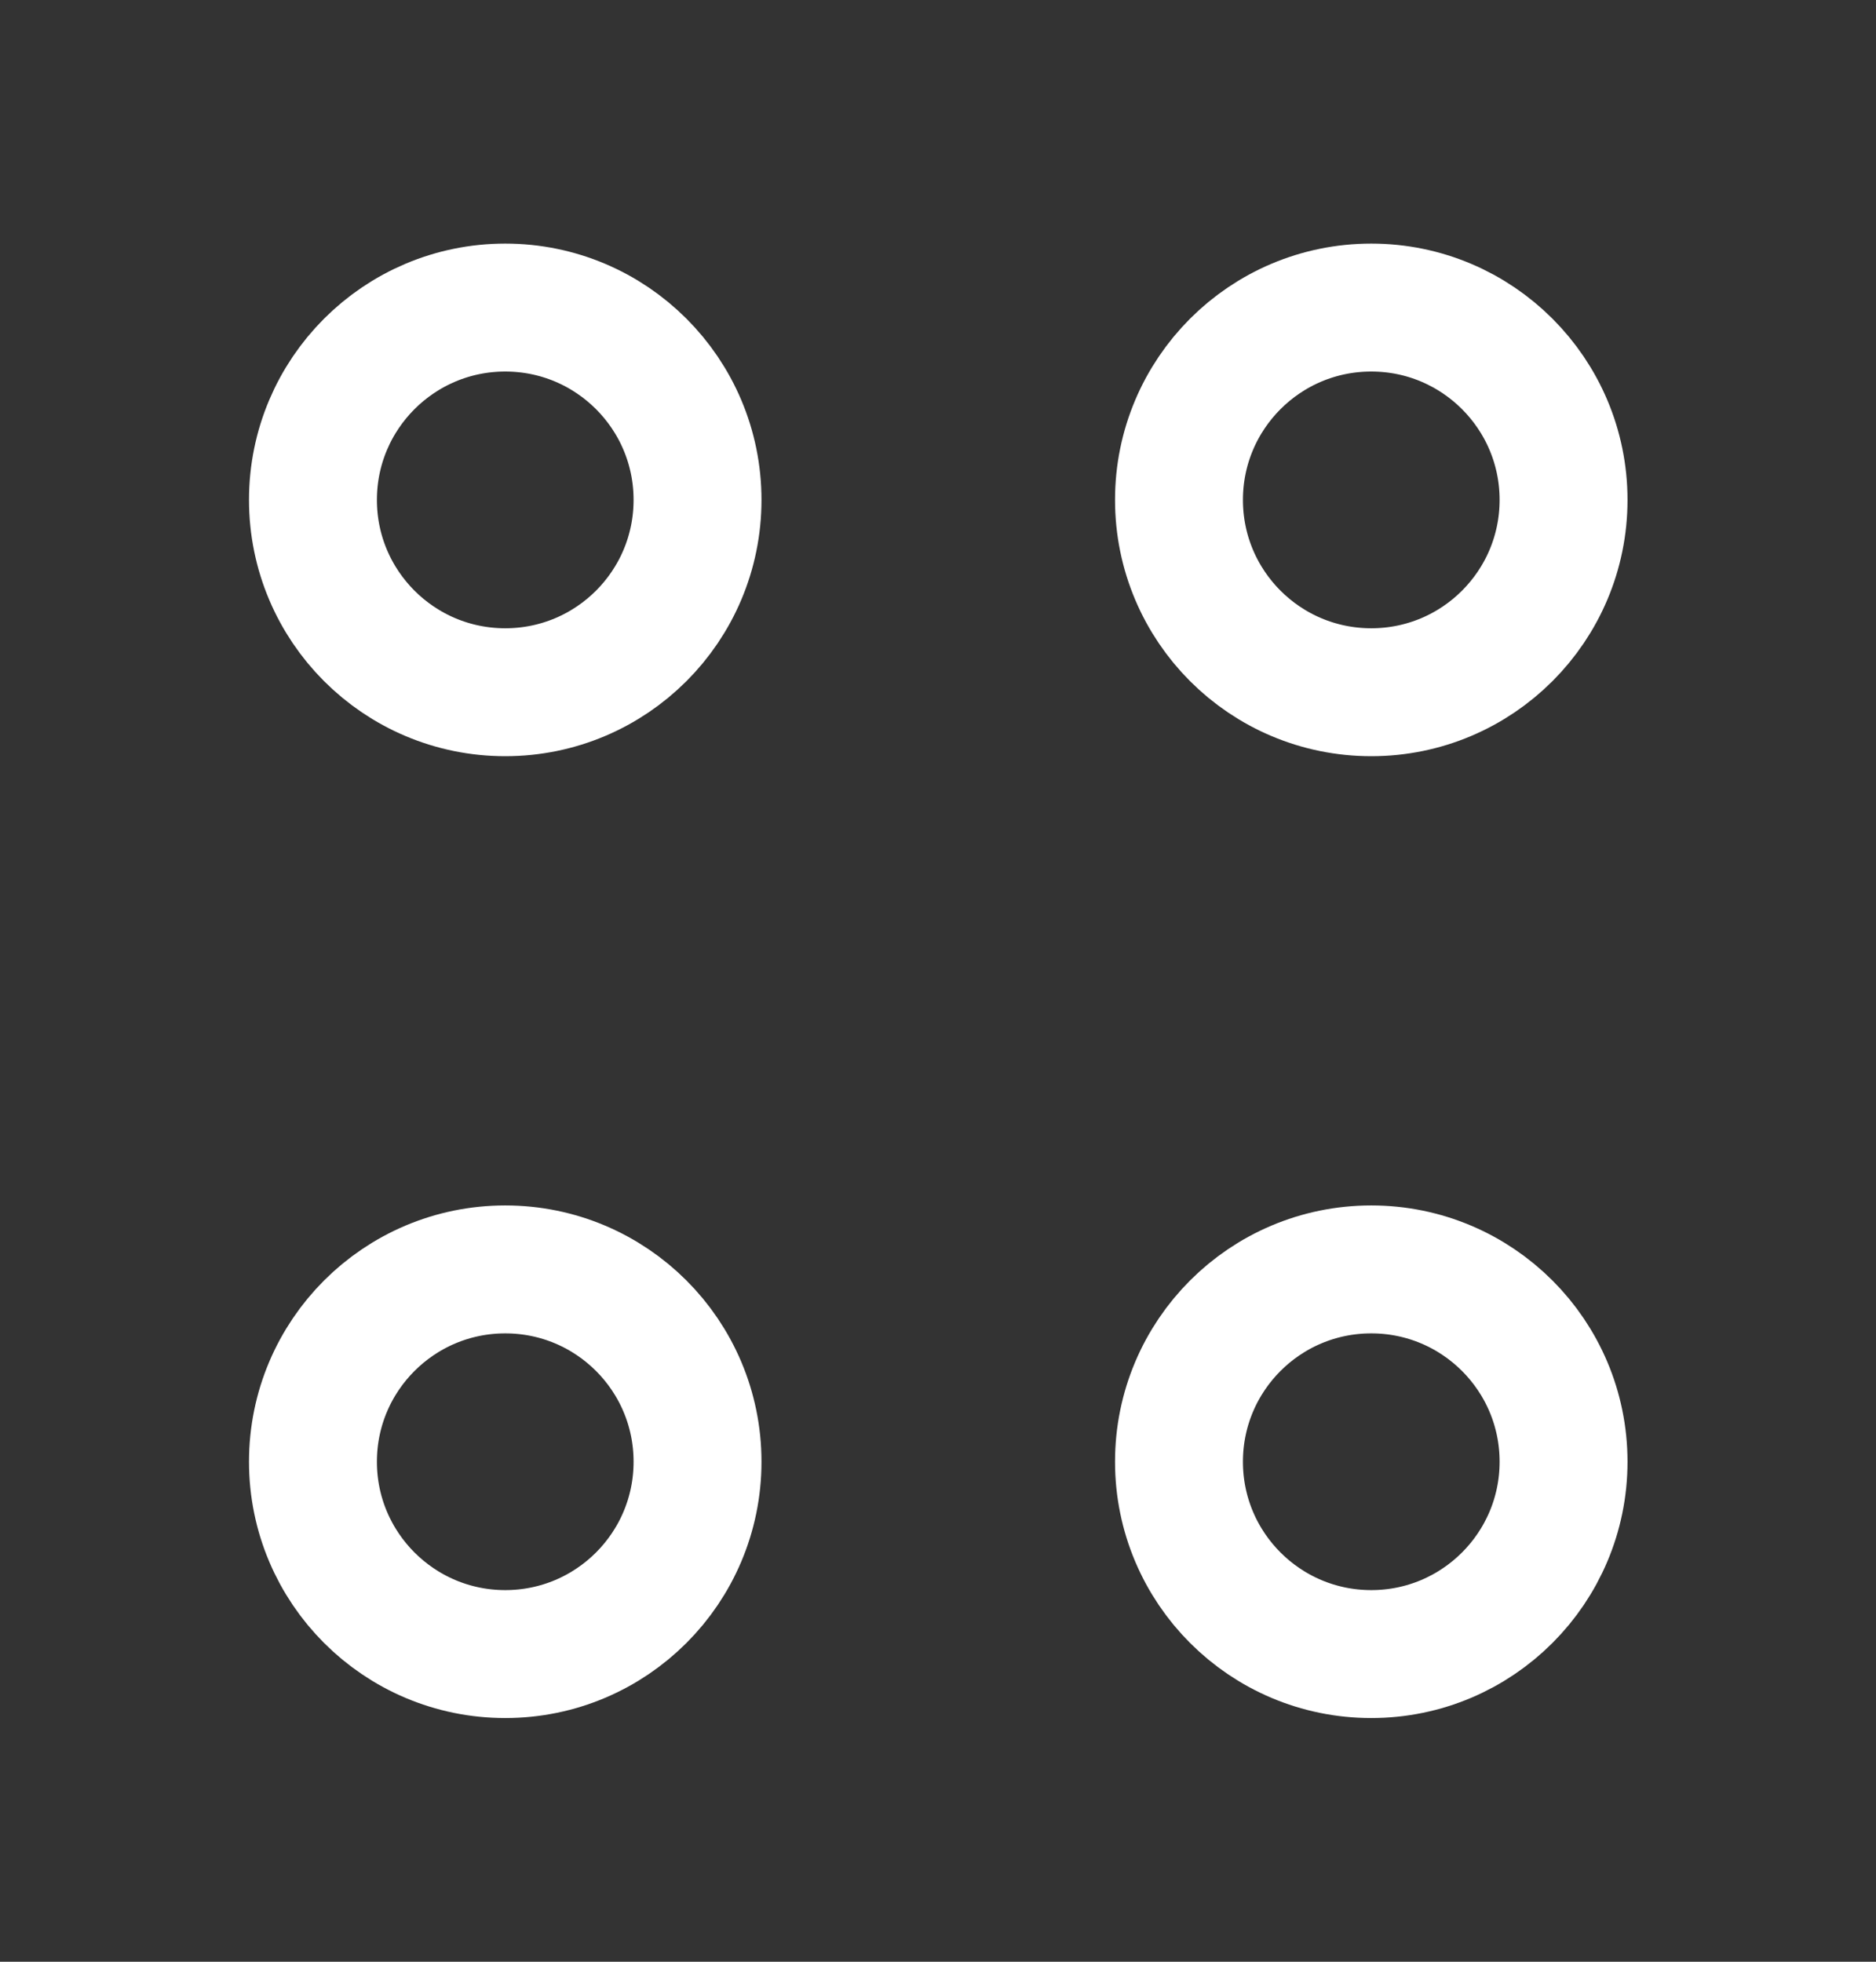
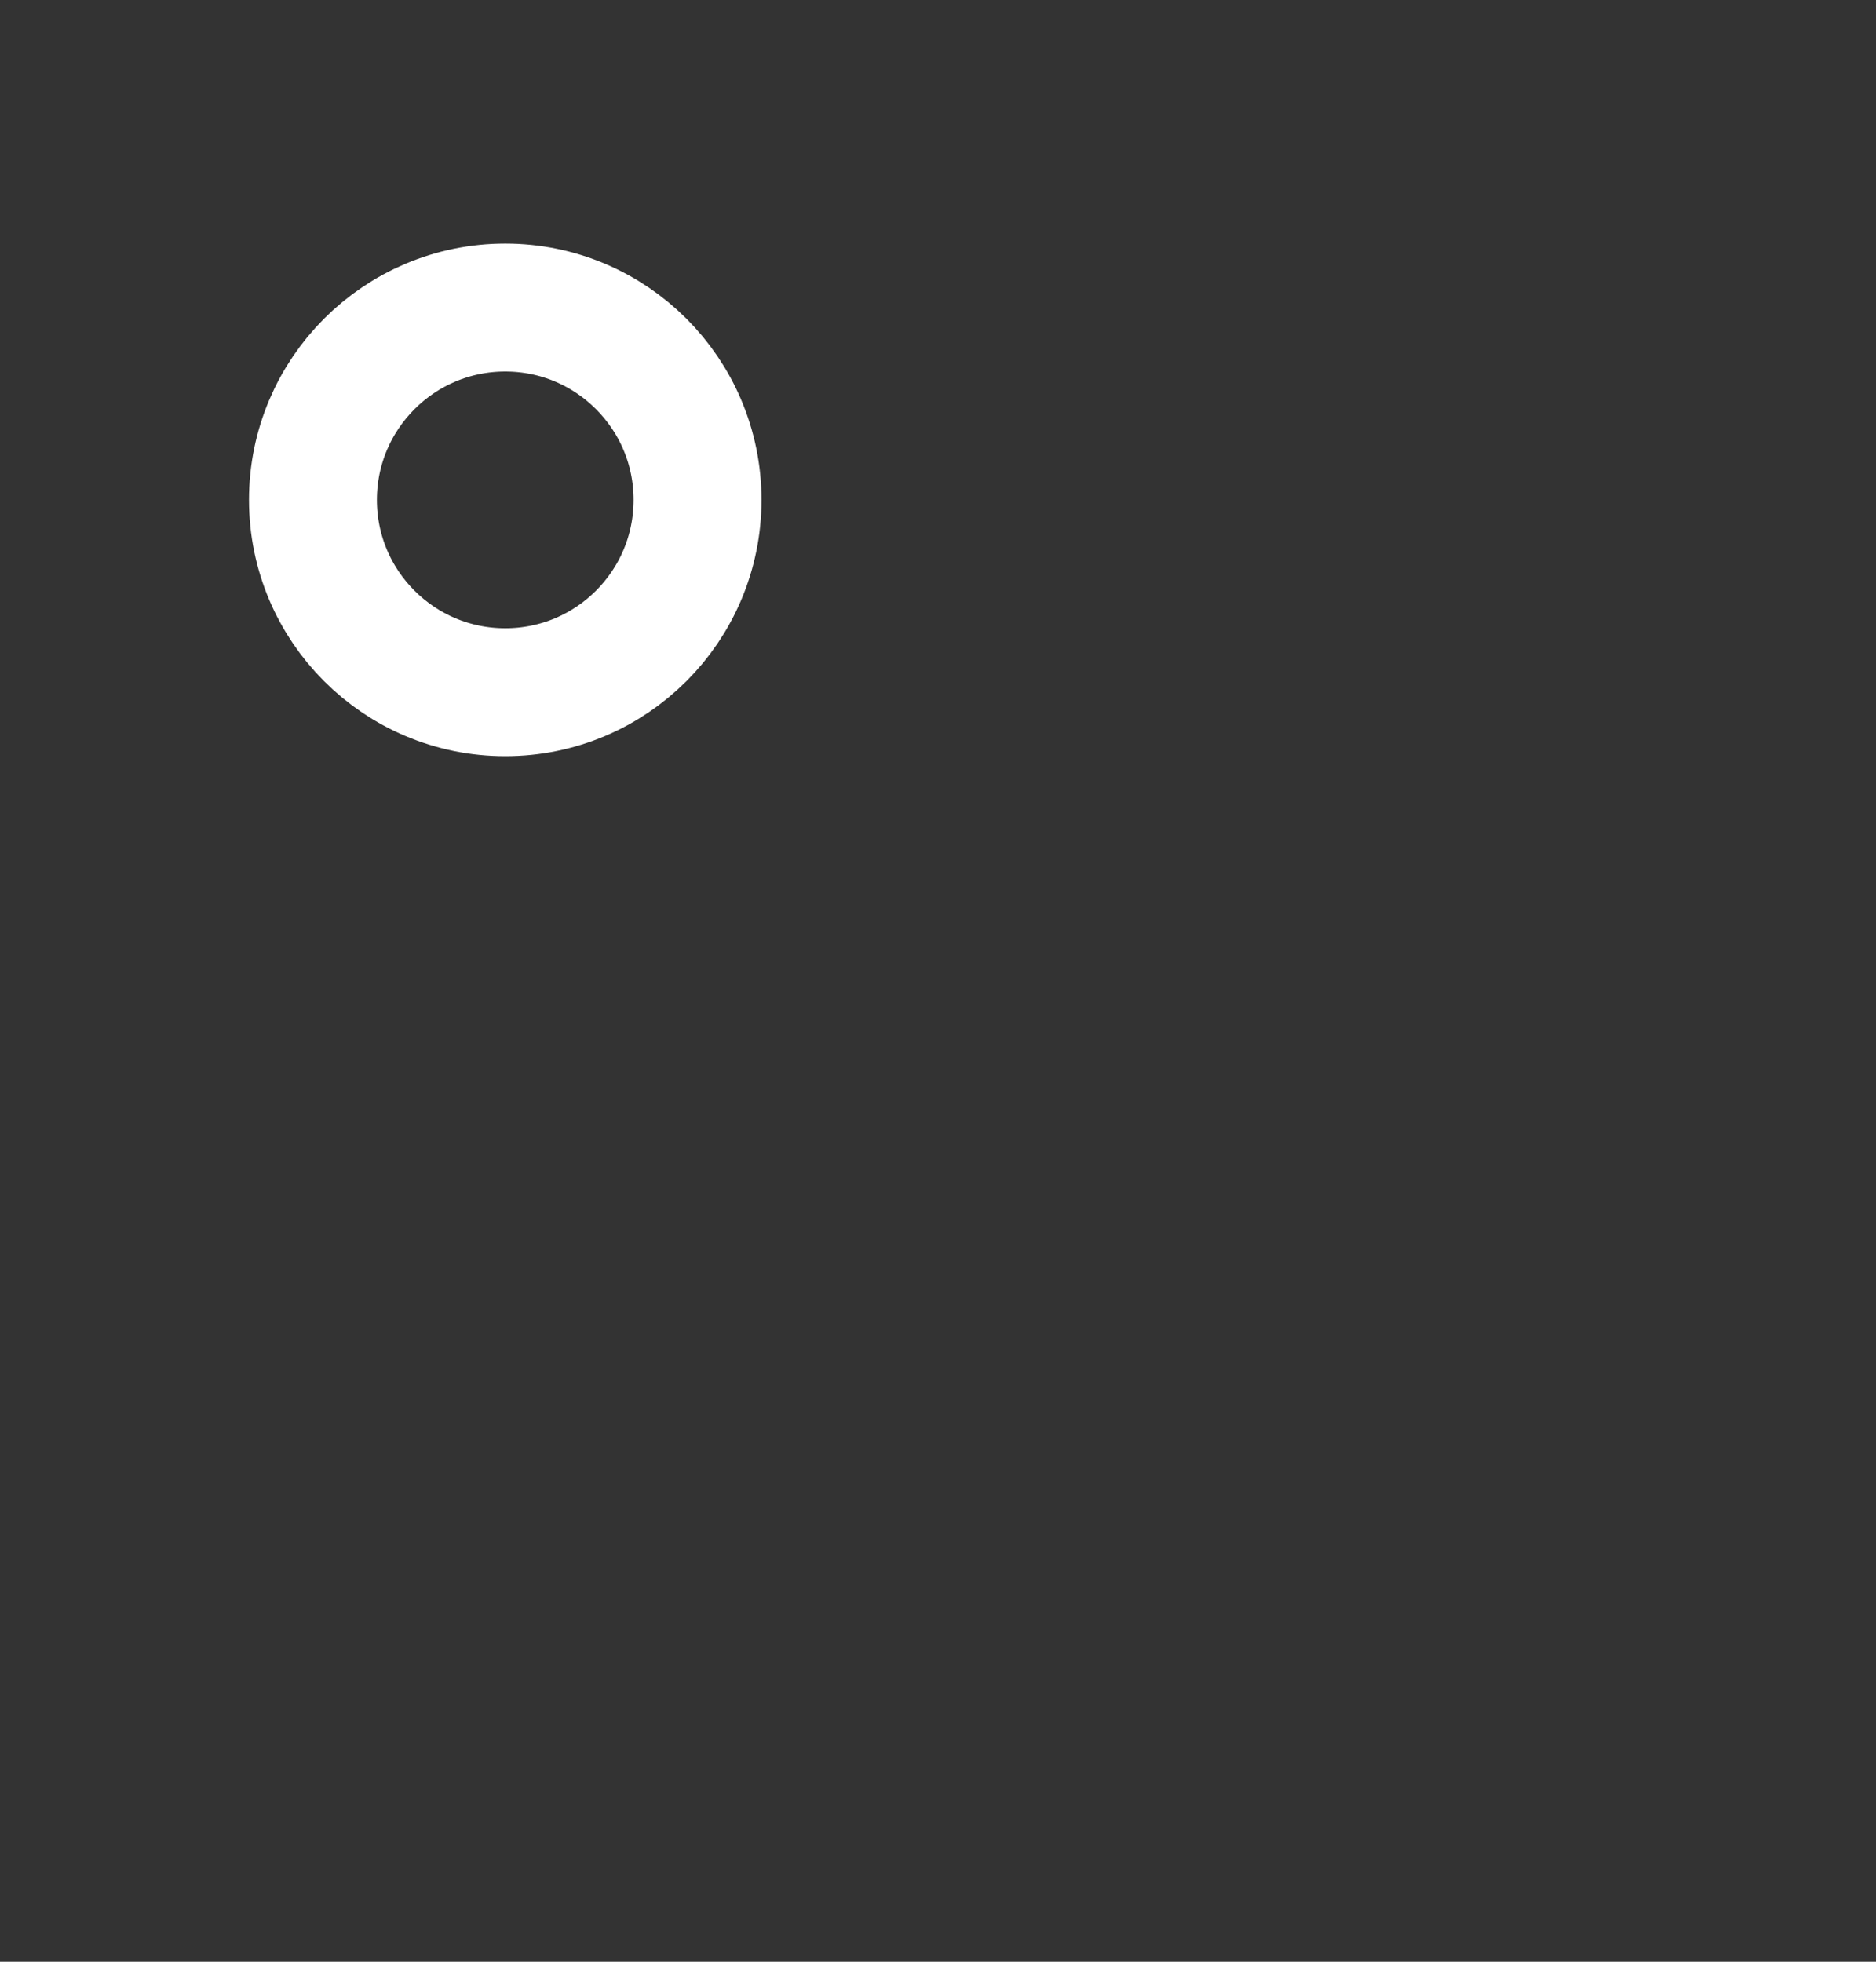
<svg xmlns="http://www.w3.org/2000/svg" width="22" height="23" viewBox="0 0 22 23" fill="none">
  <rect x="0" y="0" width="22" height="23" fill="#333333" stroke="none" />
-   <path d="M16.081 8.116C17.326 8.116 18.336 7.107 18.336 5.861C18.336 4.616 17.326 3.606 16.081 3.606C14.835 3.606 13.826 4.616 13.826 5.861C13.826 7.107 14.835 8.116 16.081 8.116Z" stroke="white" stroke-width="1.5" stroke-miterlimit="10" stroke-linecap="round" stroke-linejoin="round" />
  <path d="M5.925 8.116C7.171 8.116 8.18 7.107 8.18 5.861C8.18 4.616 7.171 3.606 5.925 3.606C4.68 3.606 3.67 4.616 3.67 5.861C3.67 7.107 4.68 8.116 5.925 8.116Z" stroke="white" stroke-width="1.5" stroke-miterlimit="10" stroke-linecap="round" stroke-linejoin="round" />
-   <path d="M16.081 19.393C17.326 19.393 18.336 18.383 18.336 17.138C18.336 15.892 17.326 14.883 16.081 14.883C14.835 14.883 13.826 15.892 13.826 17.138C13.826 18.383 14.835 19.393 16.081 19.393Z" stroke="white" stroke-width="1.5" stroke-miterlimit="10" stroke-linecap="round" stroke-linejoin="round" />
-   <path d="M5.925 19.393C7.171 19.393 8.18 18.383 8.18 17.138C8.18 15.892 7.171 14.883 5.925 14.883C4.68 14.883 3.67 15.892 3.67 17.138C3.67 18.383 4.68 19.393 5.925 19.393Z" stroke="white" stroke-width="1.5" stroke-miterlimit="10" stroke-linecap="round" stroke-linejoin="round" />
</svg>